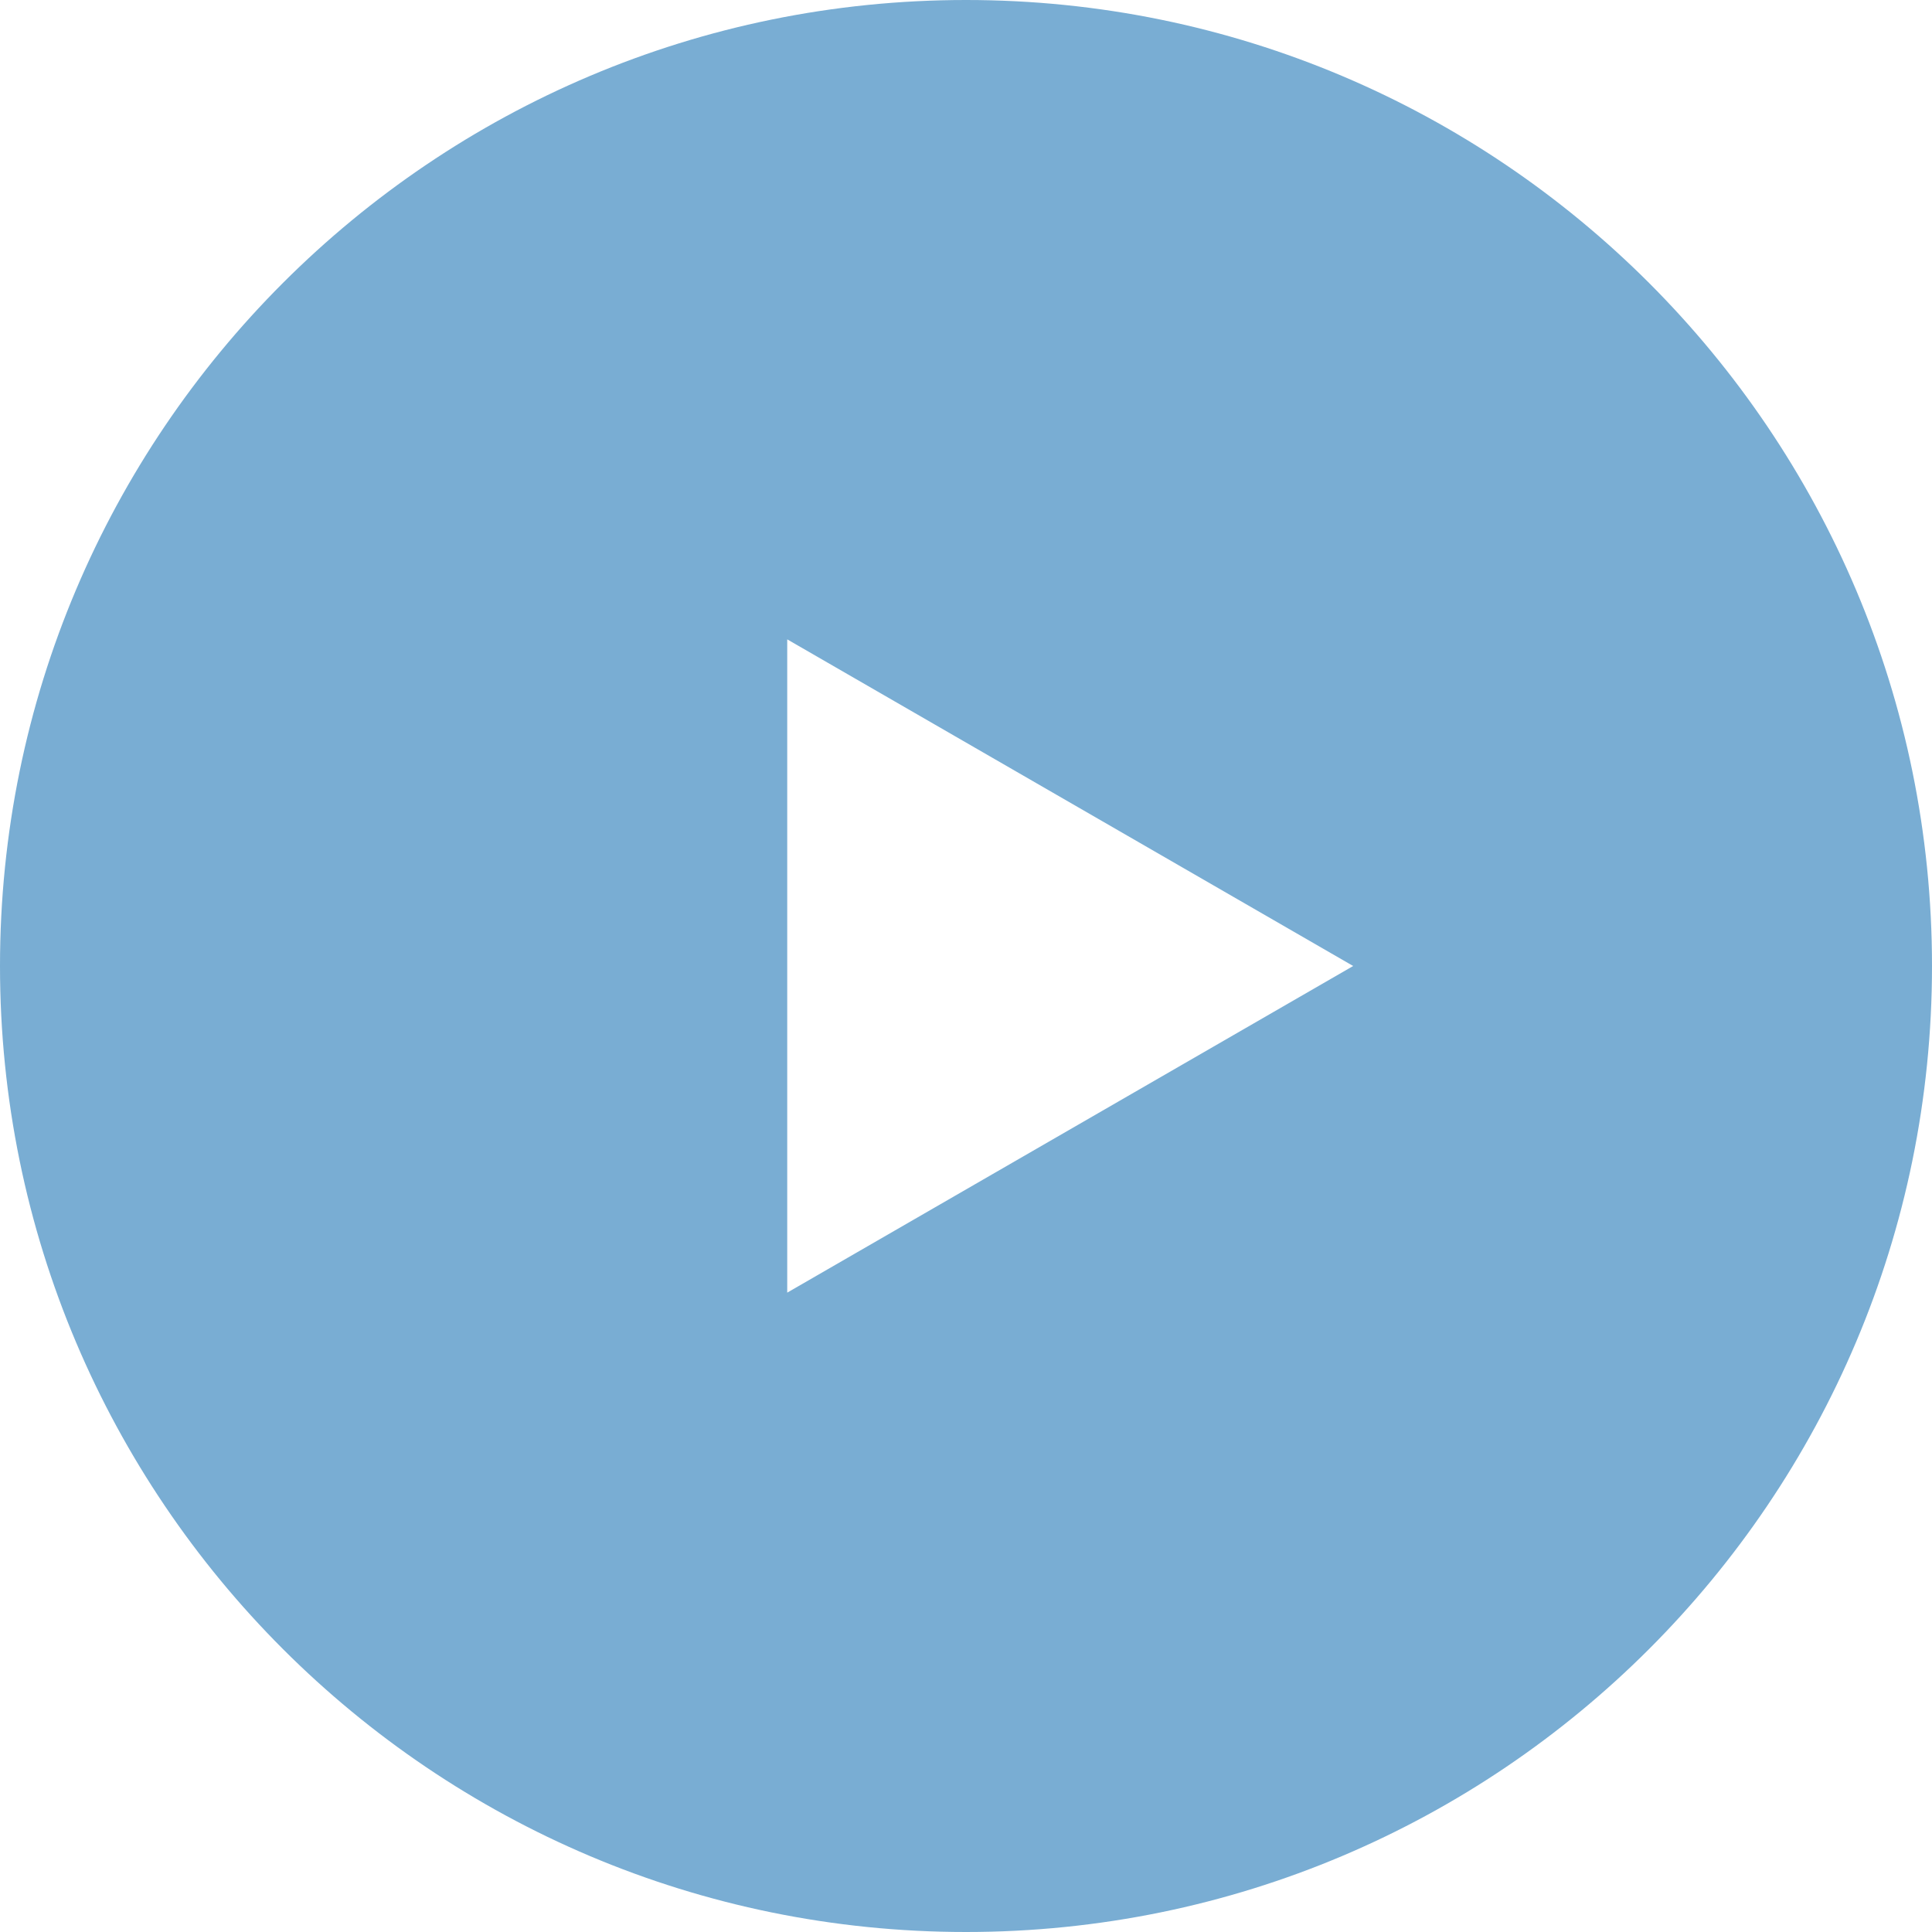
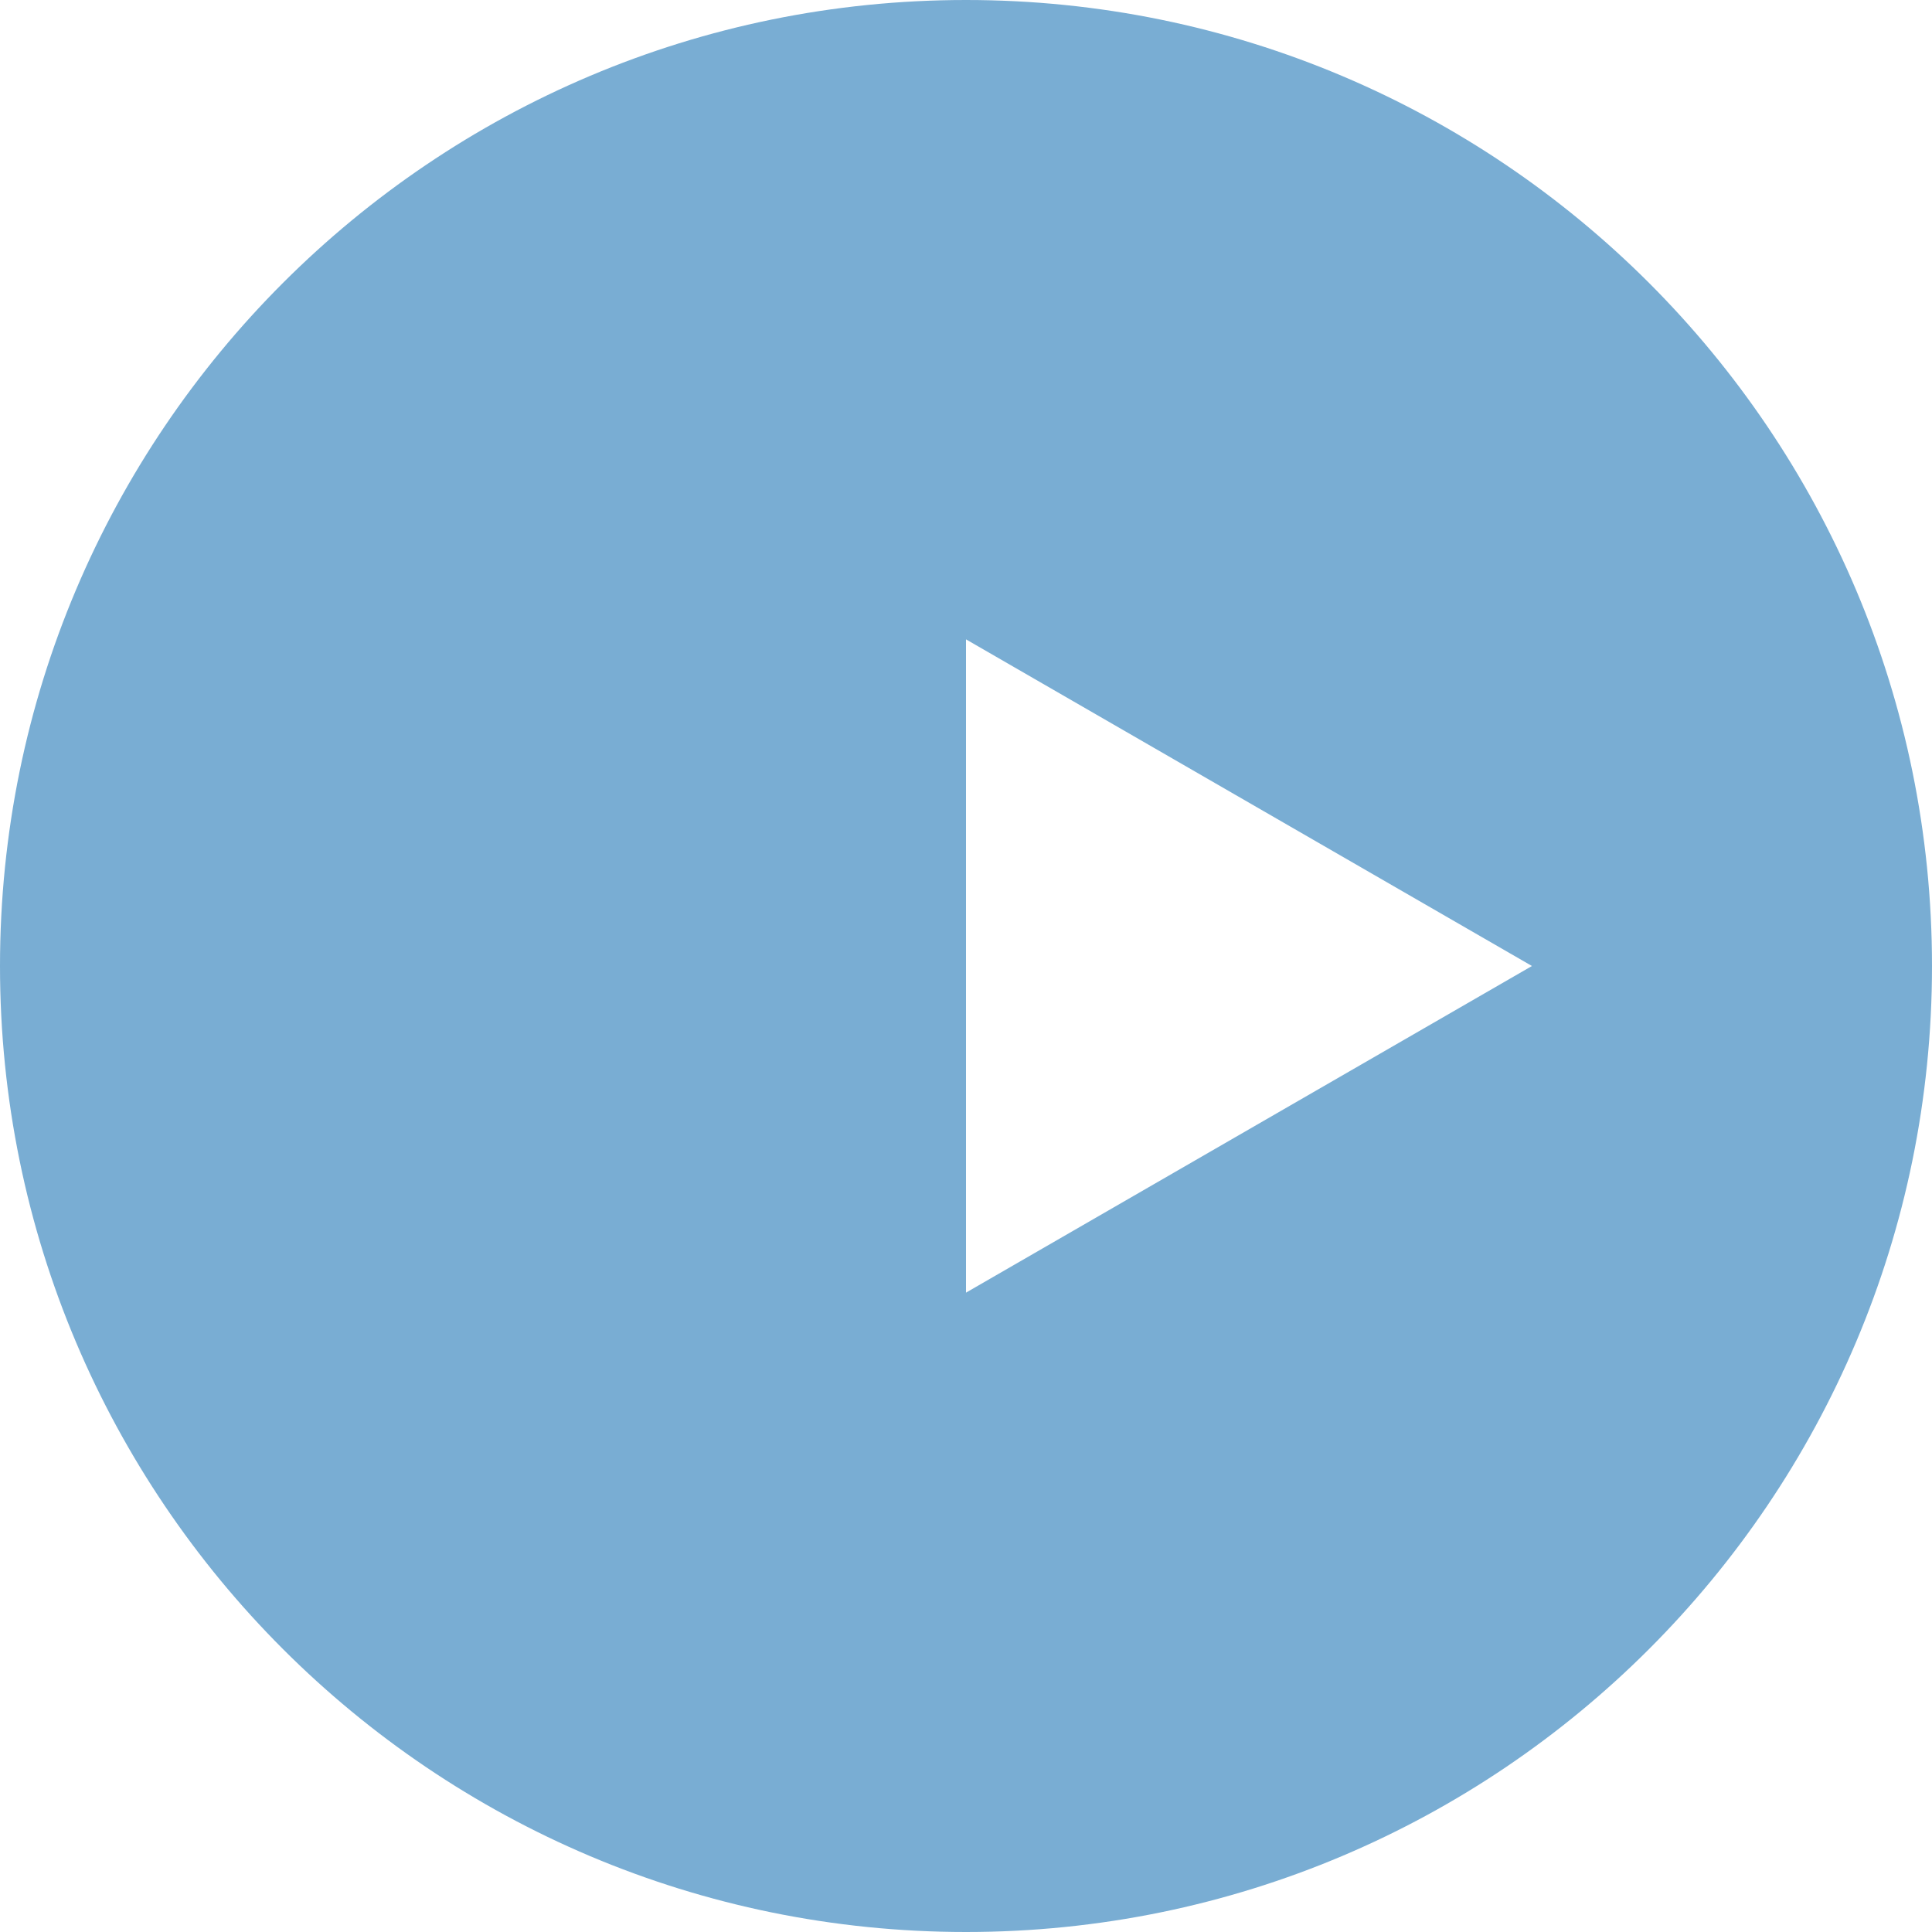
<svg xmlns="http://www.w3.org/2000/svg" id="_レイヤー_2" width="75" height="75" viewBox="0 0 75 75">
  <defs>
    <style>.cls-1{fill:#79add3;}</style>
  </defs>
  <g id="_追加箇所">
-     <path class="cls-1" d="M37.5,0C16.79,0,0,16.79,0,37.5s16.79,37.5,37.5,37.5,37.5-16.79,37.5-37.5S58.21,0,37.5,0Zm-6.94,50.18V24.82l21.97,12.68-21.97,12.68Z" />
+     <path class="cls-1" d="M37.5,0C16.79,0,0,16.79,0,37.5s16.79,37.5,37.5,37.5,37.5-16.79,37.5-37.5S58.21,0,37.5,0ZV24.82l21.97,12.68-21.97,12.68Z" />
  </g>
</svg>